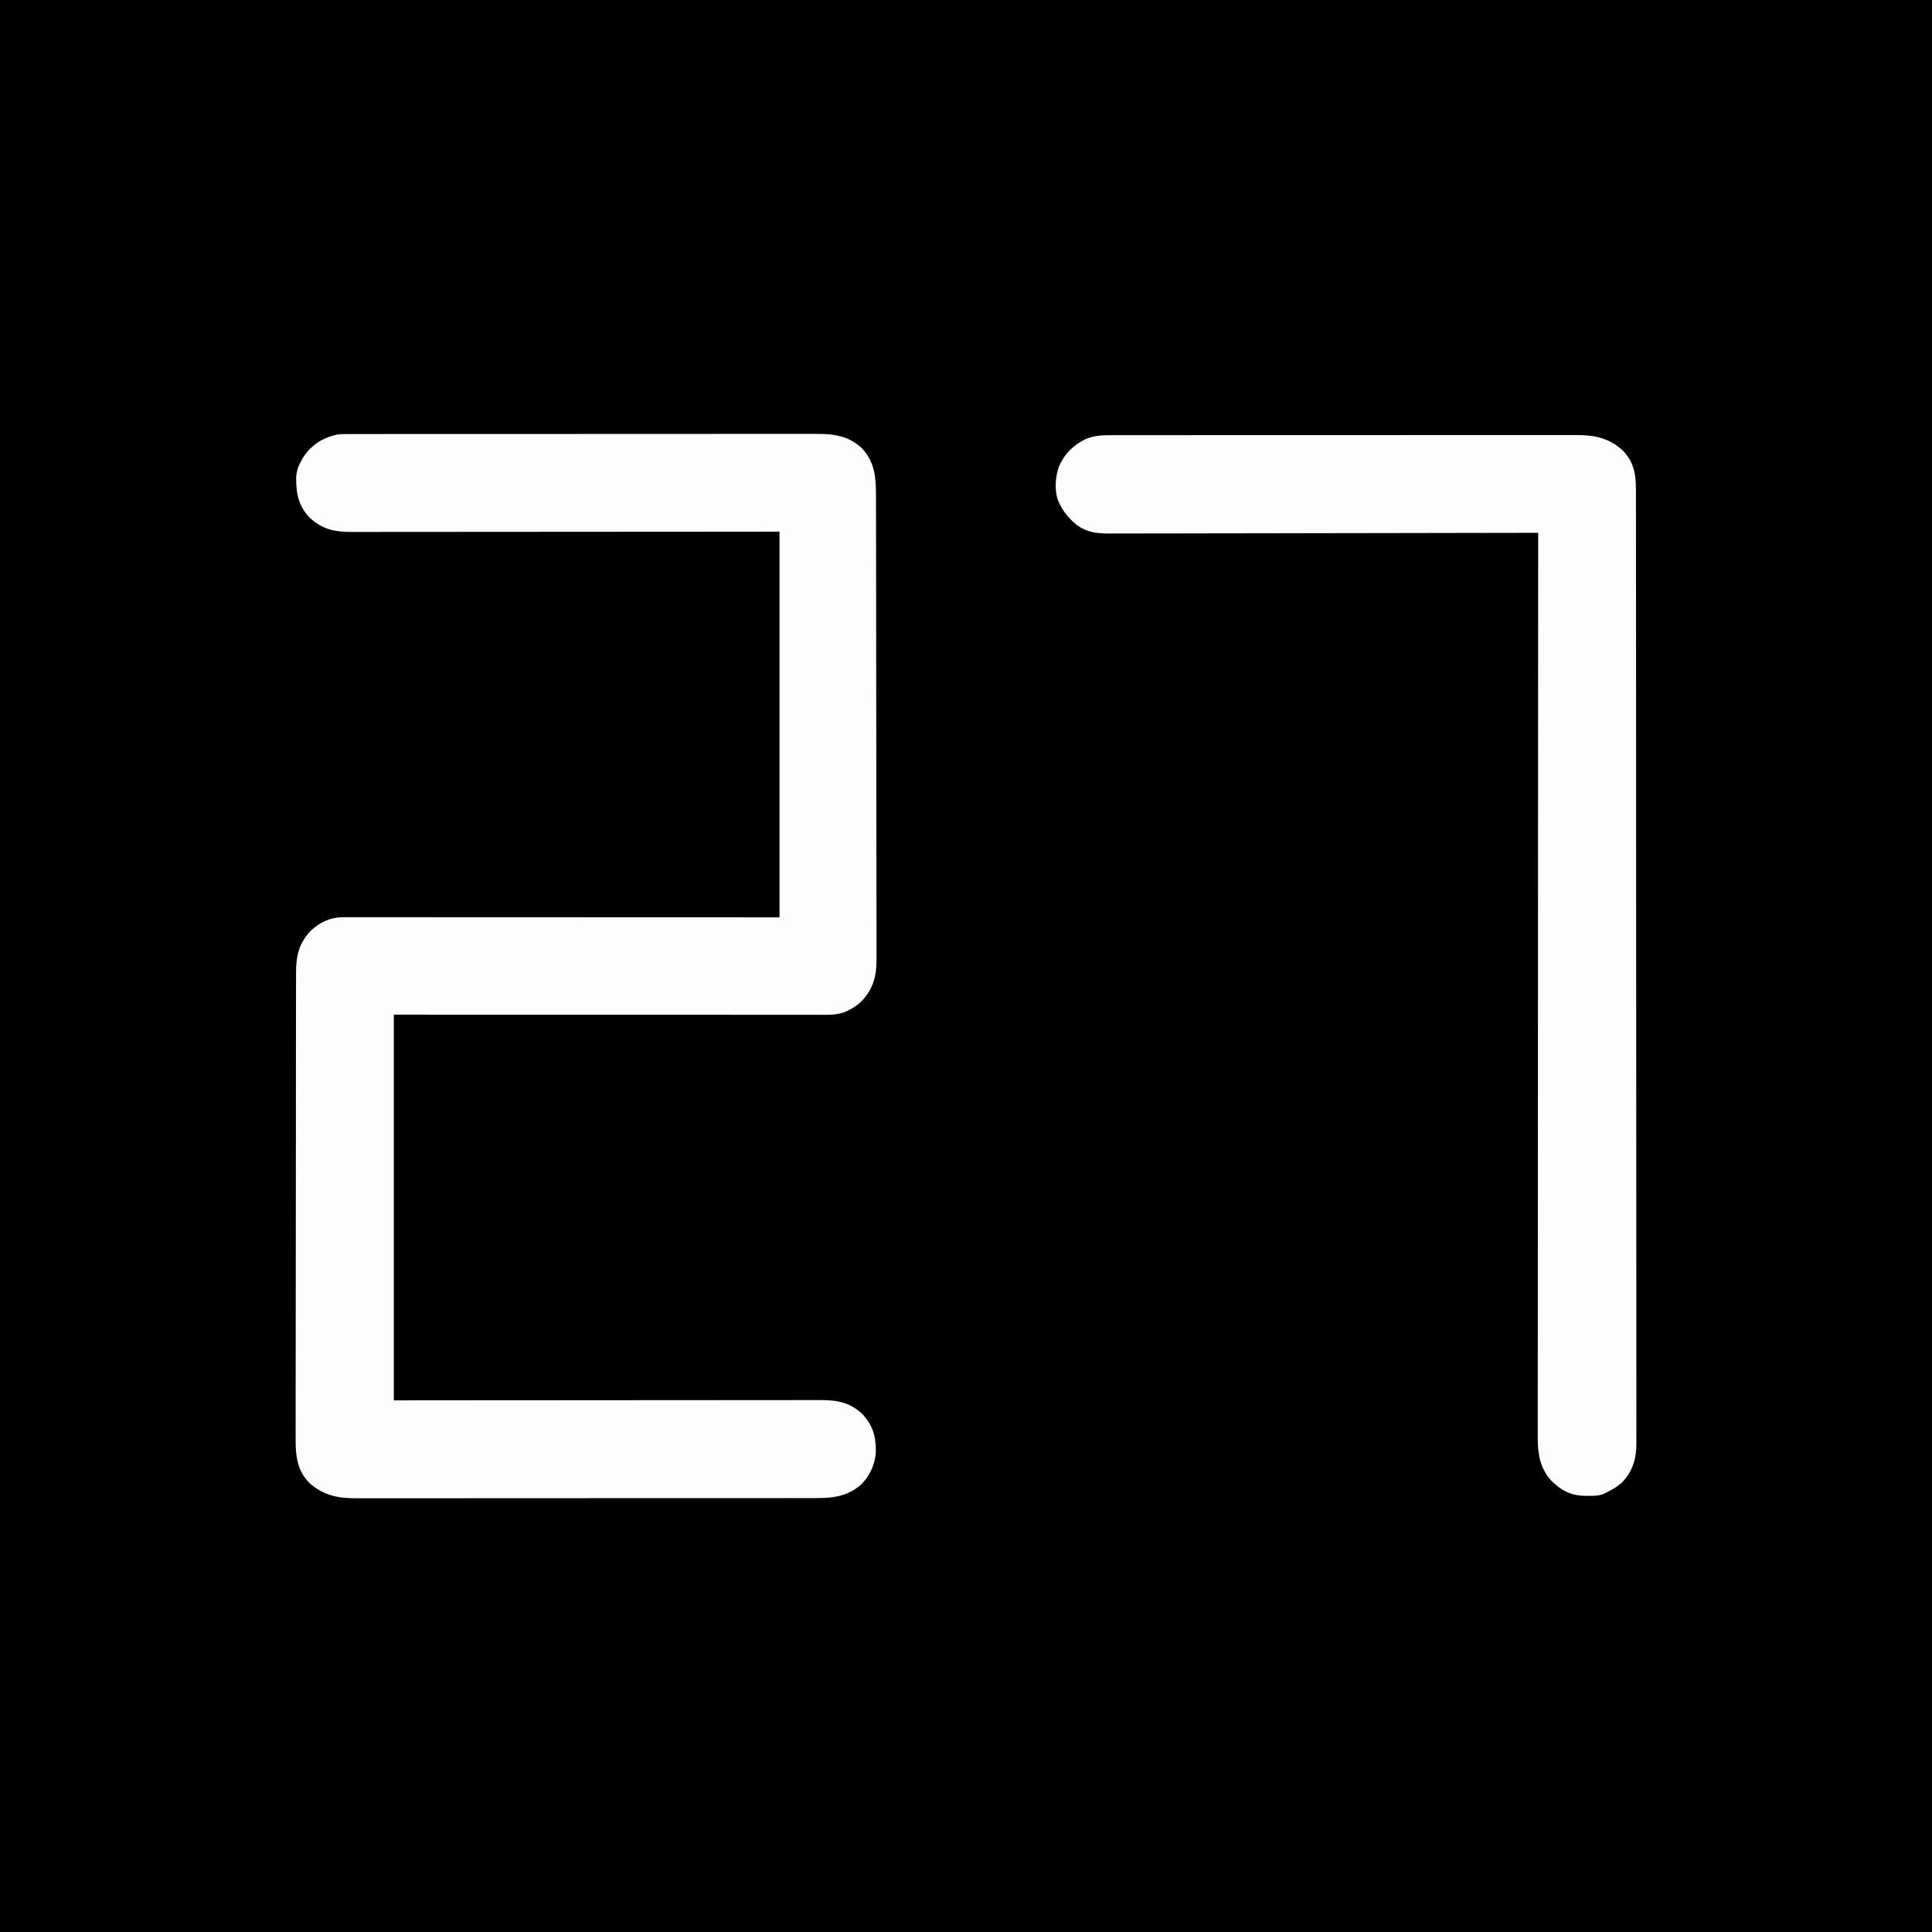
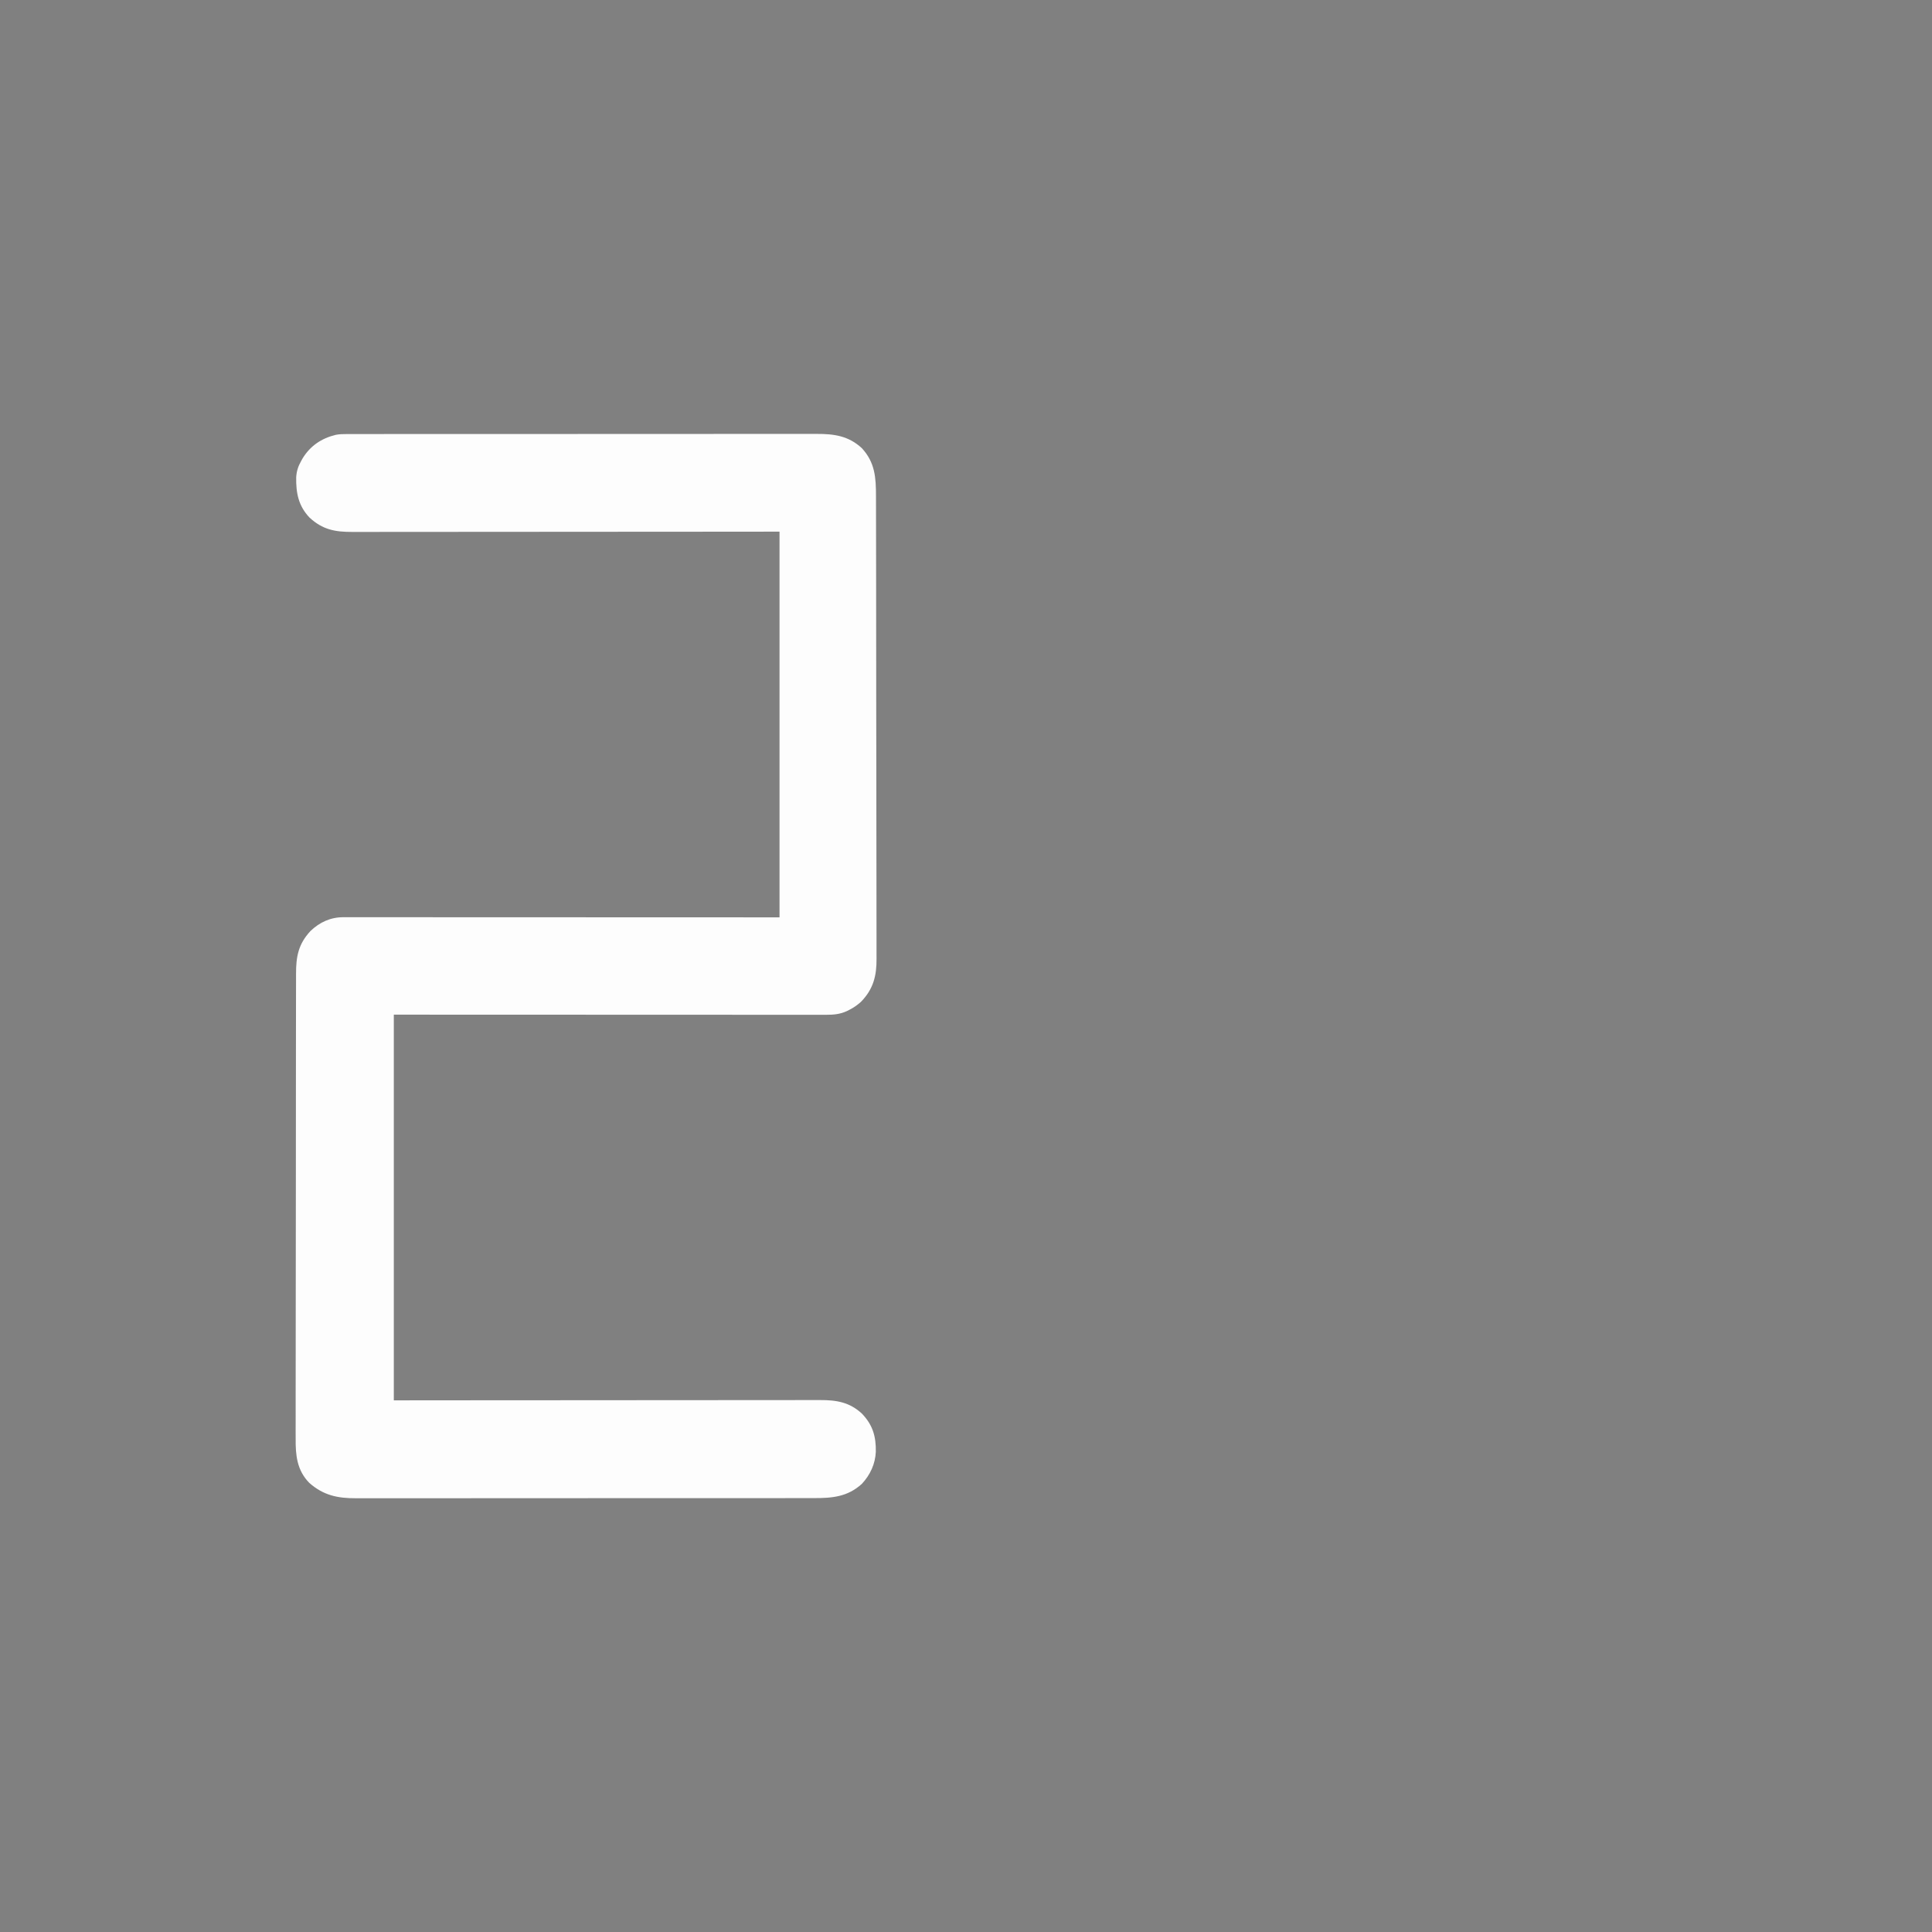
<svg xmlns="http://www.w3.org/2000/svg" version="1.1" width="1668" height="1668">
  <rect width="100%" height="100%" fill="#808080" stroke="none" />
-   <path d="M0 0 C550.44 0 1100.88 0 1668 0 C1668 550.44 1668 1100.88 1668 1668 C1117.56 1668 567.12 1668 0 1668 C0 1117.56 0 567.12 0 0 Z " fill="#000000" transform="translate(0,0)" />
  <path d="M0 0 C0.729 -0.003 1.457 -0.006 2.208 -0.01 C4.638 -0.018 7.068 -0.012 9.499 -0.006 C11.263 -0.009 13.028 -0.013 14.792 -0.018 C19.633 -0.028 24.473 -0.026 29.314 -0.022 C34.537 -0.019 39.761 -0.028 44.985 -0.036 C55.216 -0.048 65.447 -0.05 75.678 -0.048 C83.994 -0.046 92.31 -0.048 100.627 -0.052 C102.402 -0.053 102.402 -0.053 104.213 -0.054 C106.618 -0.055 109.022 -0.056 111.427 -0.058 C133.978 -0.068 156.528 -0.066 179.079 -0.06 C199.706 -0.055 220.332 -0.066 240.959 -0.085 C262.142 -0.105 283.324 -0.113 304.506 -0.109 C316.398 -0.107 328.289 -0.11 340.18 -0.124 C350.303 -0.136 360.427 -0.137 370.55 -0.125 C375.714 -0.119 380.878 -0.118 386.042 -0.13 C390.772 -0.141 395.503 -0.138 400.234 -0.124 C401.941 -0.121 403.649 -0.124 405.357 -0.132 C420.39 -0.197 432.957 1.542 444.432 12.172 C455.85 24.554 456.662 37.583 456.643 53.643 C456.648 55.423 456.654 57.202 456.661 58.982 C456.677 63.86 456.681 68.738 456.682 73.616 C456.686 78.882 456.701 84.148 456.714 89.414 C456.742 100.923 456.754 112.431 456.762 123.939 C456.768 131.128 456.776 138.317 456.785 145.506 C456.81 165.419 456.83 185.332 456.837 205.246 C456.838 207.156 456.838 207.156 456.839 209.105 C456.839 210.382 456.839 211.659 456.84 212.974 C456.841 215.561 456.842 218.148 456.843 220.735 C456.843 222.659 456.843 222.659 456.844 224.623 C456.852 245.416 456.887 266.209 456.933 287.001 C456.981 308.361 457.006 329.721 457.008 351.081 C457.01 363.069 457.021 375.057 457.058 387.045 C457.088 397.252 457.099 407.459 457.082 417.666 C457.074 422.871 457.076 428.076 457.104 433.281 C457.13 438.052 457.127 442.823 457.103 447.595 C457.099 449.314 457.105 451.033 457.123 452.753 C457.264 467.607 454.438 479.168 443.659 490.2 C440.449 493.072 437.208 495.324 433.362 497.254 C432.754 497.56 432.145 497.865 431.518 498.18 C425.661 500.891 420.072 501.38 413.689 501.378 C413.041 501.379 412.392 501.38 411.724 501.381 C409.554 501.384 407.384 501.379 405.214 501.375 C403.642 501.375 402.069 501.376 400.497 501.377 C396.177 501.38 391.858 501.376 387.539 501.371 C382.881 501.366 378.223 501.368 373.564 501.368 C365.494 501.369 357.424 501.366 349.353 501.36 C337.685 501.352 326.017 501.349 314.348 501.348 C295.418 501.346 276.487 501.339 257.556 501.33 C239.166 501.321 220.776 501.314 202.386 501.309 C201.241 501.309 200.096 501.309 198.916 501.309 C189.961 501.307 181.006 501.305 172.051 501.303 C128.155 501.293 84.259 501.273 40.362 501.254 C40.362 611.144 40.362 721.034 40.362 834.254 C67.773 834.231 95.183 834.208 123.425 834.184 C140.751 834.174 158.078 834.164 175.405 834.157 C184.505 834.153 193.604 834.149 202.703 834.145 C203.844 834.144 204.984 834.144 206.159 834.143 C224.577 834.134 242.995 834.119 261.413 834.1 C280.311 834.081 299.209 834.07 318.108 834.066 C329.771 834.064 341.435 834.055 353.098 834.039 C361.094 834.028 369.089 834.025 377.085 834.027 C381.699 834.029 386.314 834.027 390.928 834.016 C395.154 834.006 399.379 834.006 403.605 834.013 C405.133 834.014 406.661 834.011 408.188 834.005 C422.402 833.95 433.865 835.764 444.612 845.817 C453.913 855.586 456.705 865.473 456.511 878.563 C456.088 889.079 451.614 898.693 444.432 906.372 C432.09 917.596 418.796 918.704 402.878 918.642 C401.113 918.646 399.347 918.652 397.581 918.658 C392.751 918.673 387.922 918.669 383.092 918.661 C377.874 918.657 372.656 918.669 367.439 918.679 C357.226 918.697 347.013 918.697 336.8 918.692 C328.497 918.688 320.194 918.69 311.891 918.695 C310.708 918.696 309.526 918.696 308.307 918.697 C305.904 918.699 303.502 918.7 301.099 918.702 C278.578 918.715 256.057 918.71 233.536 918.699 C212.943 918.689 192.35 918.702 171.757 918.725 C150.599 918.75 129.442 918.759 108.284 918.753 C96.411 918.749 84.538 918.752 72.664 918.769 C62.557 918.784 52.45 918.784 42.342 918.767 C37.188 918.759 32.034 918.756 26.88 918.772 C22.157 918.786 17.433 918.781 12.709 918.761 C11.006 918.758 9.303 918.761 7.6 918.771 C-8.113 918.861 -20.506 916.236 -32.599 905.516 C-43.298 894.607 -44.52 881.561 -44.38 867.162 C-44.384 865.367 -44.392 863.572 -44.402 861.777 C-44.421 856.879 -44.403 851.982 -44.378 847.084 C-44.358 841.789 -44.373 836.494 -44.384 831.199 C-44.399 820.841 -44.382 810.483 -44.354 800.125 C-44.323 788.057 -44.323 775.989 -44.325 763.921 C-44.326 742.388 -44.299 720.856 -44.255 699.323 C-44.213 678.437 -44.192 657.551 -44.194 636.665 C-44.194 635.378 -44.194 634.091 -44.194 632.765 C-44.194 631.48 -44.194 630.195 -44.195 628.871 C-44.197 605.076 -44.179 581.281 -44.152 557.487 C-44.143 549.077 -44.14 540.668 -44.138 532.259 C-44.136 522.012 -44.123 511.765 -44.095 501.519 C-44.082 496.292 -44.072 491.066 -44.076 485.839 C-44.08 481.053 -44.069 476.266 -44.047 471.48 C-44.042 469.751 -44.041 468.021 -44.047 466.292 C-44.087 451.195 -42.139 440.414 -31.568 429.024 C-23.555 421.371 -14.225 417.128 -3.164 417.131 C-2.513 417.13 -1.862 417.129 -1.191 417.128 C1.001 417.125 3.192 417.13 5.383 417.134 C6.967 417.134 8.55 417.133 10.133 417.132 C14.491 417.129 18.849 417.133 23.206 417.138 C27.903 417.143 32.6 417.141 37.296 417.141 C45.436 417.14 53.575 417.143 61.715 417.149 C73.484 417.157 85.252 417.159 97.021 417.161 C116.114 417.163 135.206 417.17 154.299 417.179 C172.848 417.188 191.397 417.195 209.947 417.2 C211.101 417.2 212.256 417.2 213.445 417.2 C222.475 417.202 231.505 417.204 240.535 417.206 C284.81 417.216 329.086 417.236 373.362 417.254 C373.362 307.364 373.362 197.474 373.362 84.254 C345.891 84.278 318.42 84.301 290.116 84.325 C272.748 84.335 255.38 84.345 238.012 84.352 C228.891 84.356 219.77 84.36 210.648 84.364 C208.934 84.365 208.934 84.365 207.184 84.366 C188.725 84.375 170.266 84.39 151.807 84.409 C132.864 84.427 113.922 84.439 94.979 84.443 C83.29 84.445 71.6 84.454 59.911 84.47 C51.896 84.481 43.881 84.484 35.867 84.481 C31.242 84.48 26.617 84.482 21.992 84.493 C17.756 84.503 13.52 84.503 9.284 84.496 C7.754 84.495 6.223 84.498 4.693 84.504 C-10.279 84.562 -21.09 82.575 -32.388 72.129 C-42.032 62.024 -44.165 50.704 -43.915 37.235 C-43.542 31.88 -42.254 27.902 -39.638 23.254 C-39.202 22.476 -38.766 21.697 -38.318 20.895 C-31.691 10.104 -22.033 3.666 -9.795 0.68 C-6.516 0.033 -3.337 0.002 0 0 Z " fill="#FDFDFD" transform="translate(299.638,374.746)" />
-   <path d="M0 0 C1.093 -0.005 1.093 -0.005 2.209 -0.01 C4.64 -0.018 7.071 -0.012 9.503 -0.006 C11.268 -0.009 13.033 -0.013 14.798 -0.018 C19.641 -0.028 24.483 -0.026 29.326 -0.022 C34.551 -0.019 39.777 -0.028 45.003 -0.036 C55.237 -0.048 65.472 -0.05 75.707 -0.048 C84.025 -0.046 92.344 -0.048 100.663 -0.052 C102.439 -0.053 102.439 -0.053 104.25 -0.054 C106.655 -0.055 109.06 -0.056 111.466 -0.058 C134.021 -0.068 156.576 -0.066 179.132 -0.06 C199.766 -0.055 220.4 -0.066 241.034 -0.085 C262.222 -0.105 283.41 -0.113 304.598 -0.109 C316.493 -0.107 328.388 -0.11 340.283 -0.124 C350.409 -0.136 360.535 -0.137 370.661 -0.125 C375.827 -0.119 380.992 -0.118 386.158 -0.13 C390.889 -0.141 395.62 -0.138 400.352 -0.124 C402.061 -0.121 403.77 -0.124 405.479 -0.132 C421.111 -0.2 433.677 2.421 445.508 13.309 C455.196 23.488 456.811 33.968 456.745 47.598 C456.749 49.053 456.755 50.509 456.761 51.965 C456.775 55.966 456.771 59.966 456.763 63.966 C456.758 68.319 456.771 72.671 456.781 77.023 C456.797 84.652 456.801 92.28 456.798 99.908 C456.793 111.252 456.806 122.595 456.821 133.939 C456.85 155.377 456.859 176.815 456.86 198.254 C456.862 214.808 456.868 231.363 456.878 247.918 C456.88 252.682 456.883 257.446 456.886 262.21 C456.887 263.986 456.887 263.986 456.888 265.799 C456.906 299.115 456.918 332.431 456.917 365.747 C456.917 367.003 456.916 368.26 456.916 369.554 C456.916 375.921 456.916 382.289 456.916 388.656 C456.916 389.921 456.915 391.186 456.915 392.489 C456.915 395.046 456.915 397.603 456.915 400.161 C456.913 439.952 456.936 479.743 456.977 519.534 C457.023 564.231 457.049 608.928 457.046 653.625 C457.046 658.391 457.045 663.156 457.045 667.922 C457.045 669.095 457.045 670.269 457.045 671.478 C457.045 690.366 457.064 709.254 457.09 728.142 C457.116 747.123 457.119 766.104 457.099 785.085 C457.088 796.363 457.093 807.64 457.123 818.917 C457.141 826.451 457.137 833.986 457.115 841.52 C457.104 845.812 457.101 850.104 457.126 854.396 C457.148 858.307 457.142 862.216 457.114 866.127 C457.109 867.527 457.113 868.927 457.13 870.327 C457.271 883.369 453.857 894.799 444.566 904.356 C440.817 907.581 436.778 910.055 432.359 912.254 C431.315 912.795 430.271 913.335 429.195 913.891 C424.582 915.823 419.985 915.748 415.047 915.692 C414.111 915.684 413.176 915.675 412.212 915.667 C400.107 915.37 392.187 910.976 383.605 902.528 C374.024 892.01 371.903 879.411 371.99 865.608 C371.988 864.241 371.984 862.873 371.98 861.506 C371.971 857.755 371.98 854.005 371.993 850.255 C372.003 846.172 371.996 842.09 371.991 838.007 C371.985 830.854 371.989 823.702 372.002 816.549 C372.02 805.913 372.021 795.277 372.018 784.642 C372.014 766.75 372.024 748.858 372.042 730.966 C372.06 713.251 372.071 695.536 372.075 677.821 C372.075 676.72 372.075 675.618 372.075 674.483 C372.076 668.89 372.077 663.296 372.078 657.702 C372.084 618.081 372.105 578.46 372.133 538.839 C372.161 500.348 372.182 461.857 372.195 423.366 C372.195 421.586 372.195 421.586 372.196 419.77 C372.2 407.856 372.203 395.941 372.207 384.026 C372.215 359.754 372.223 335.482 372.232 311.21 C372.233 310.094 372.233 308.978 372.234 307.828 C372.261 233.303 372.309 158.779 372.359 84.254 C371.551 84.256 370.743 84.258 369.911 84.26 C322.012 84.372 274.113 84.458 226.214 84.51 C220.461 84.516 214.709 84.523 208.956 84.529 C207.811 84.53 206.665 84.532 205.486 84.533 C186.948 84.555 168.41 84.594 149.872 84.64 C130.847 84.687 111.822 84.715 92.797 84.725 C81.06 84.732 69.323 84.753 57.586 84.794 C49.534 84.821 41.483 84.828 33.432 84.822 C28.789 84.819 24.145 84.824 19.502 84.851 C15.245 84.875 10.989 84.876 6.732 84.859 C5.198 84.857 3.663 84.863 2.129 84.879 C-9.645 84.993 -20.359 83.296 -29.141 74.754 C-29.914 74.022 -30.688 73.29 -31.484 72.536 C-35.113 68.697 -38.001 64.942 -40.328 60.192 C-40.953 58.937 -40.953 58.937 -41.59 57.657 C-45.476 48.772 -44.636 36.968 -41.742 27.879 C-36.893 16.325 -29.434 8.794 -18.328 3.297 C-12.177 0.91 -6.582 0.004 0 0 Z " fill="#FDFDFD" transform="translate(955.641,375.746)" />
</svg>